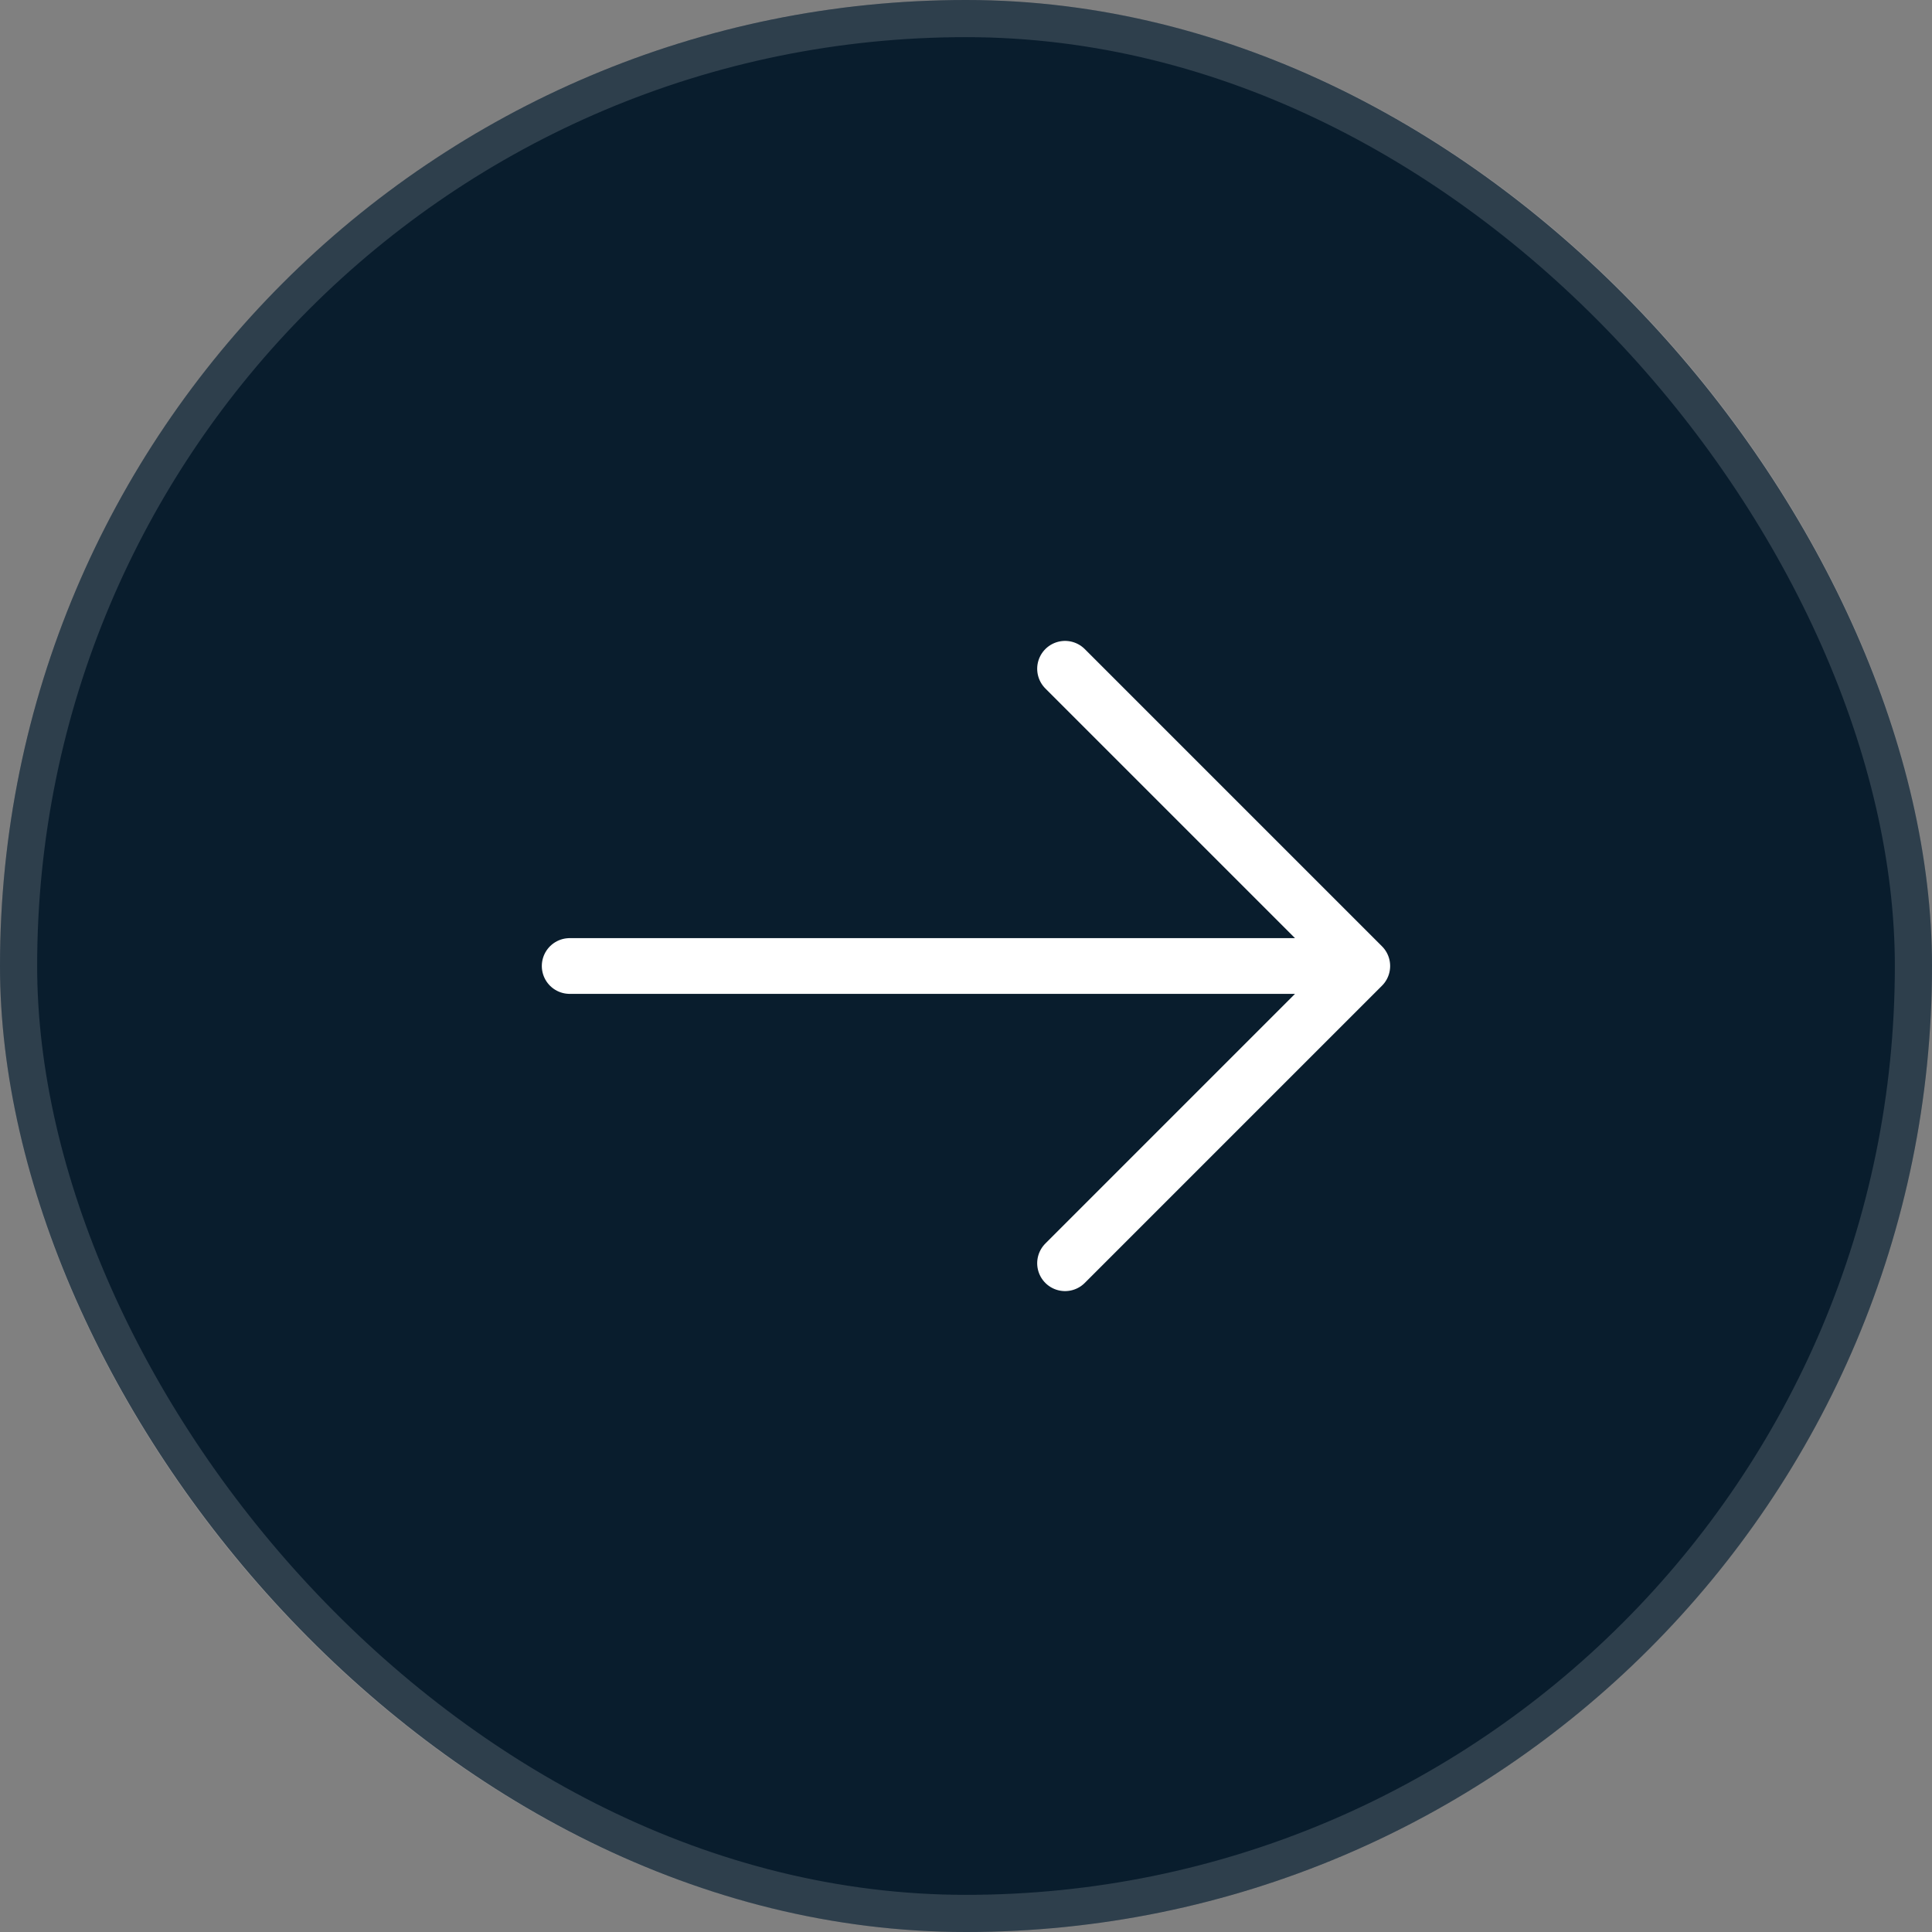
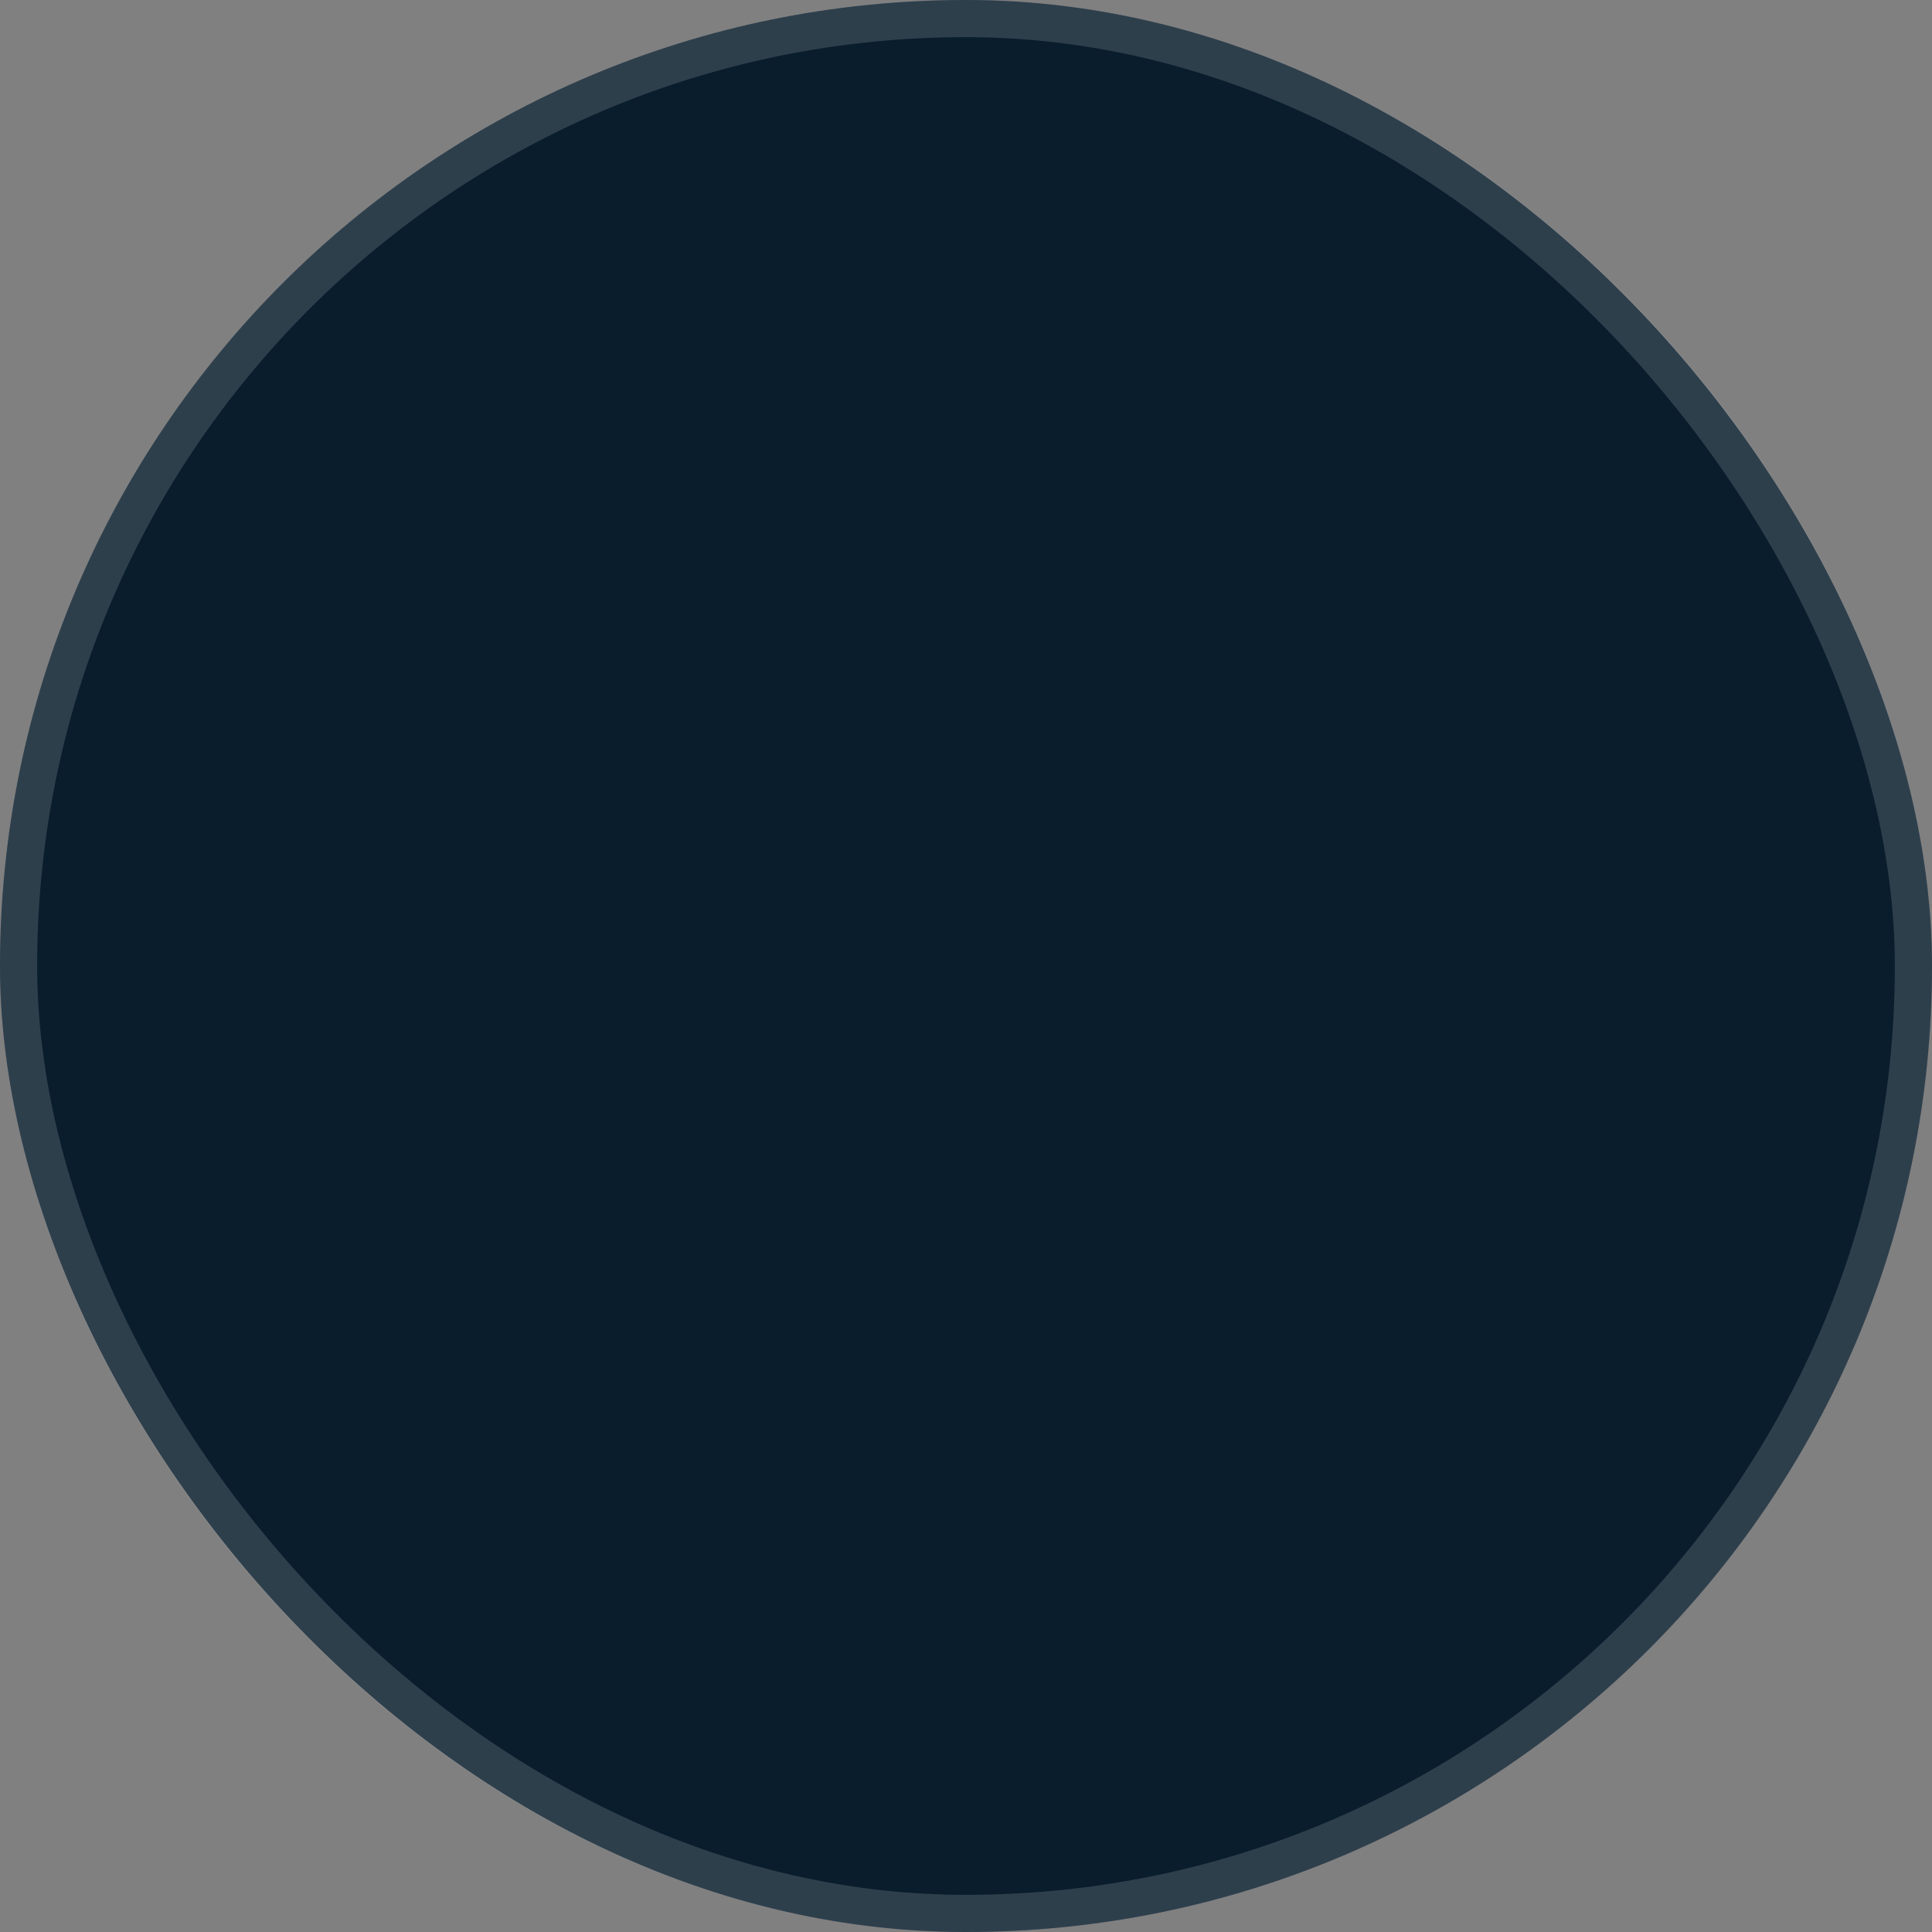
<svg xmlns="http://www.w3.org/2000/svg" width="52" height="52" viewBox="0 0 52 52" fill="none">
  <rect x="0" y="0" width="52" height="52" fill="#808080" stroke="none" />
  <rect x="52" y="52" width="52" height="52" rx="26" transform="rotate(-180 52 52)" fill="#091D2D" />
  <rect x="51.5" y="51.5" width="51" height="51" rx="25.5" transform="rotate(-180 51.5 51.5)" stroke="white" stroke-opacity="0.15" />
-   <path d="M15.333 26L36.666 26M36.666 26L28.666 34M36.666 26L28.666 18" stroke="white" stroke-width="1.5" stroke-linecap="round" stroke-linejoin="round" />
</svg>